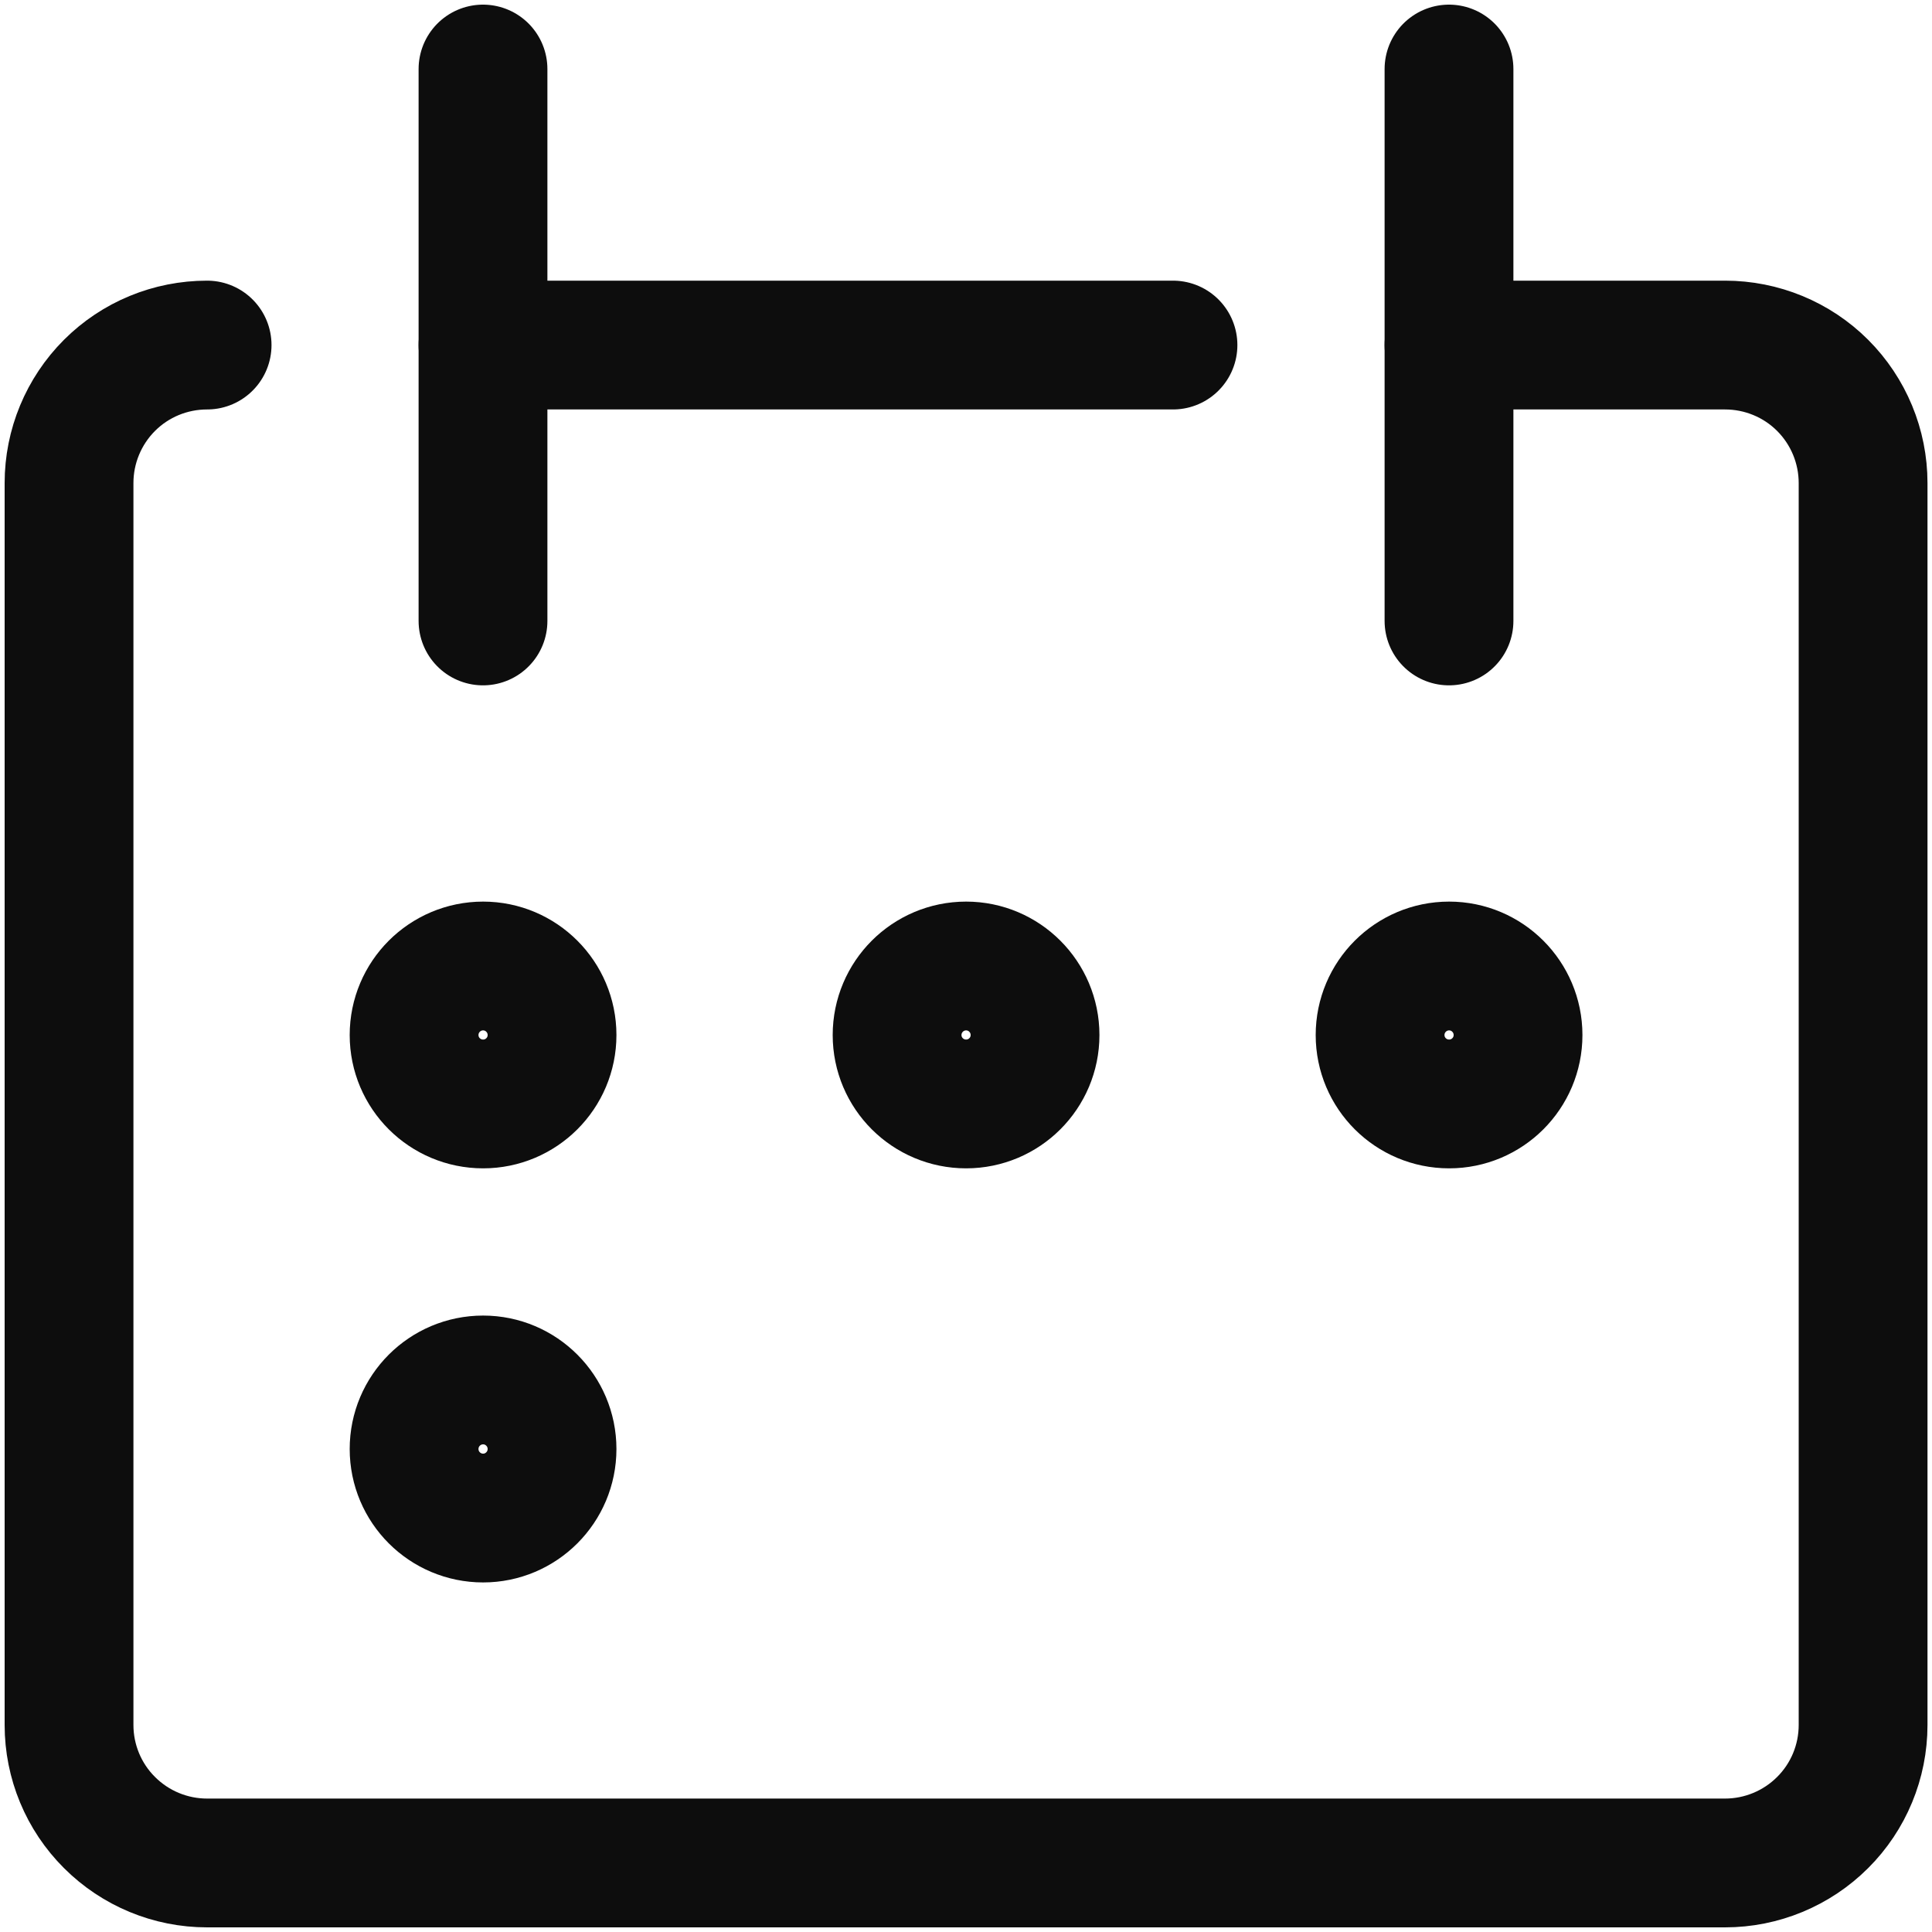
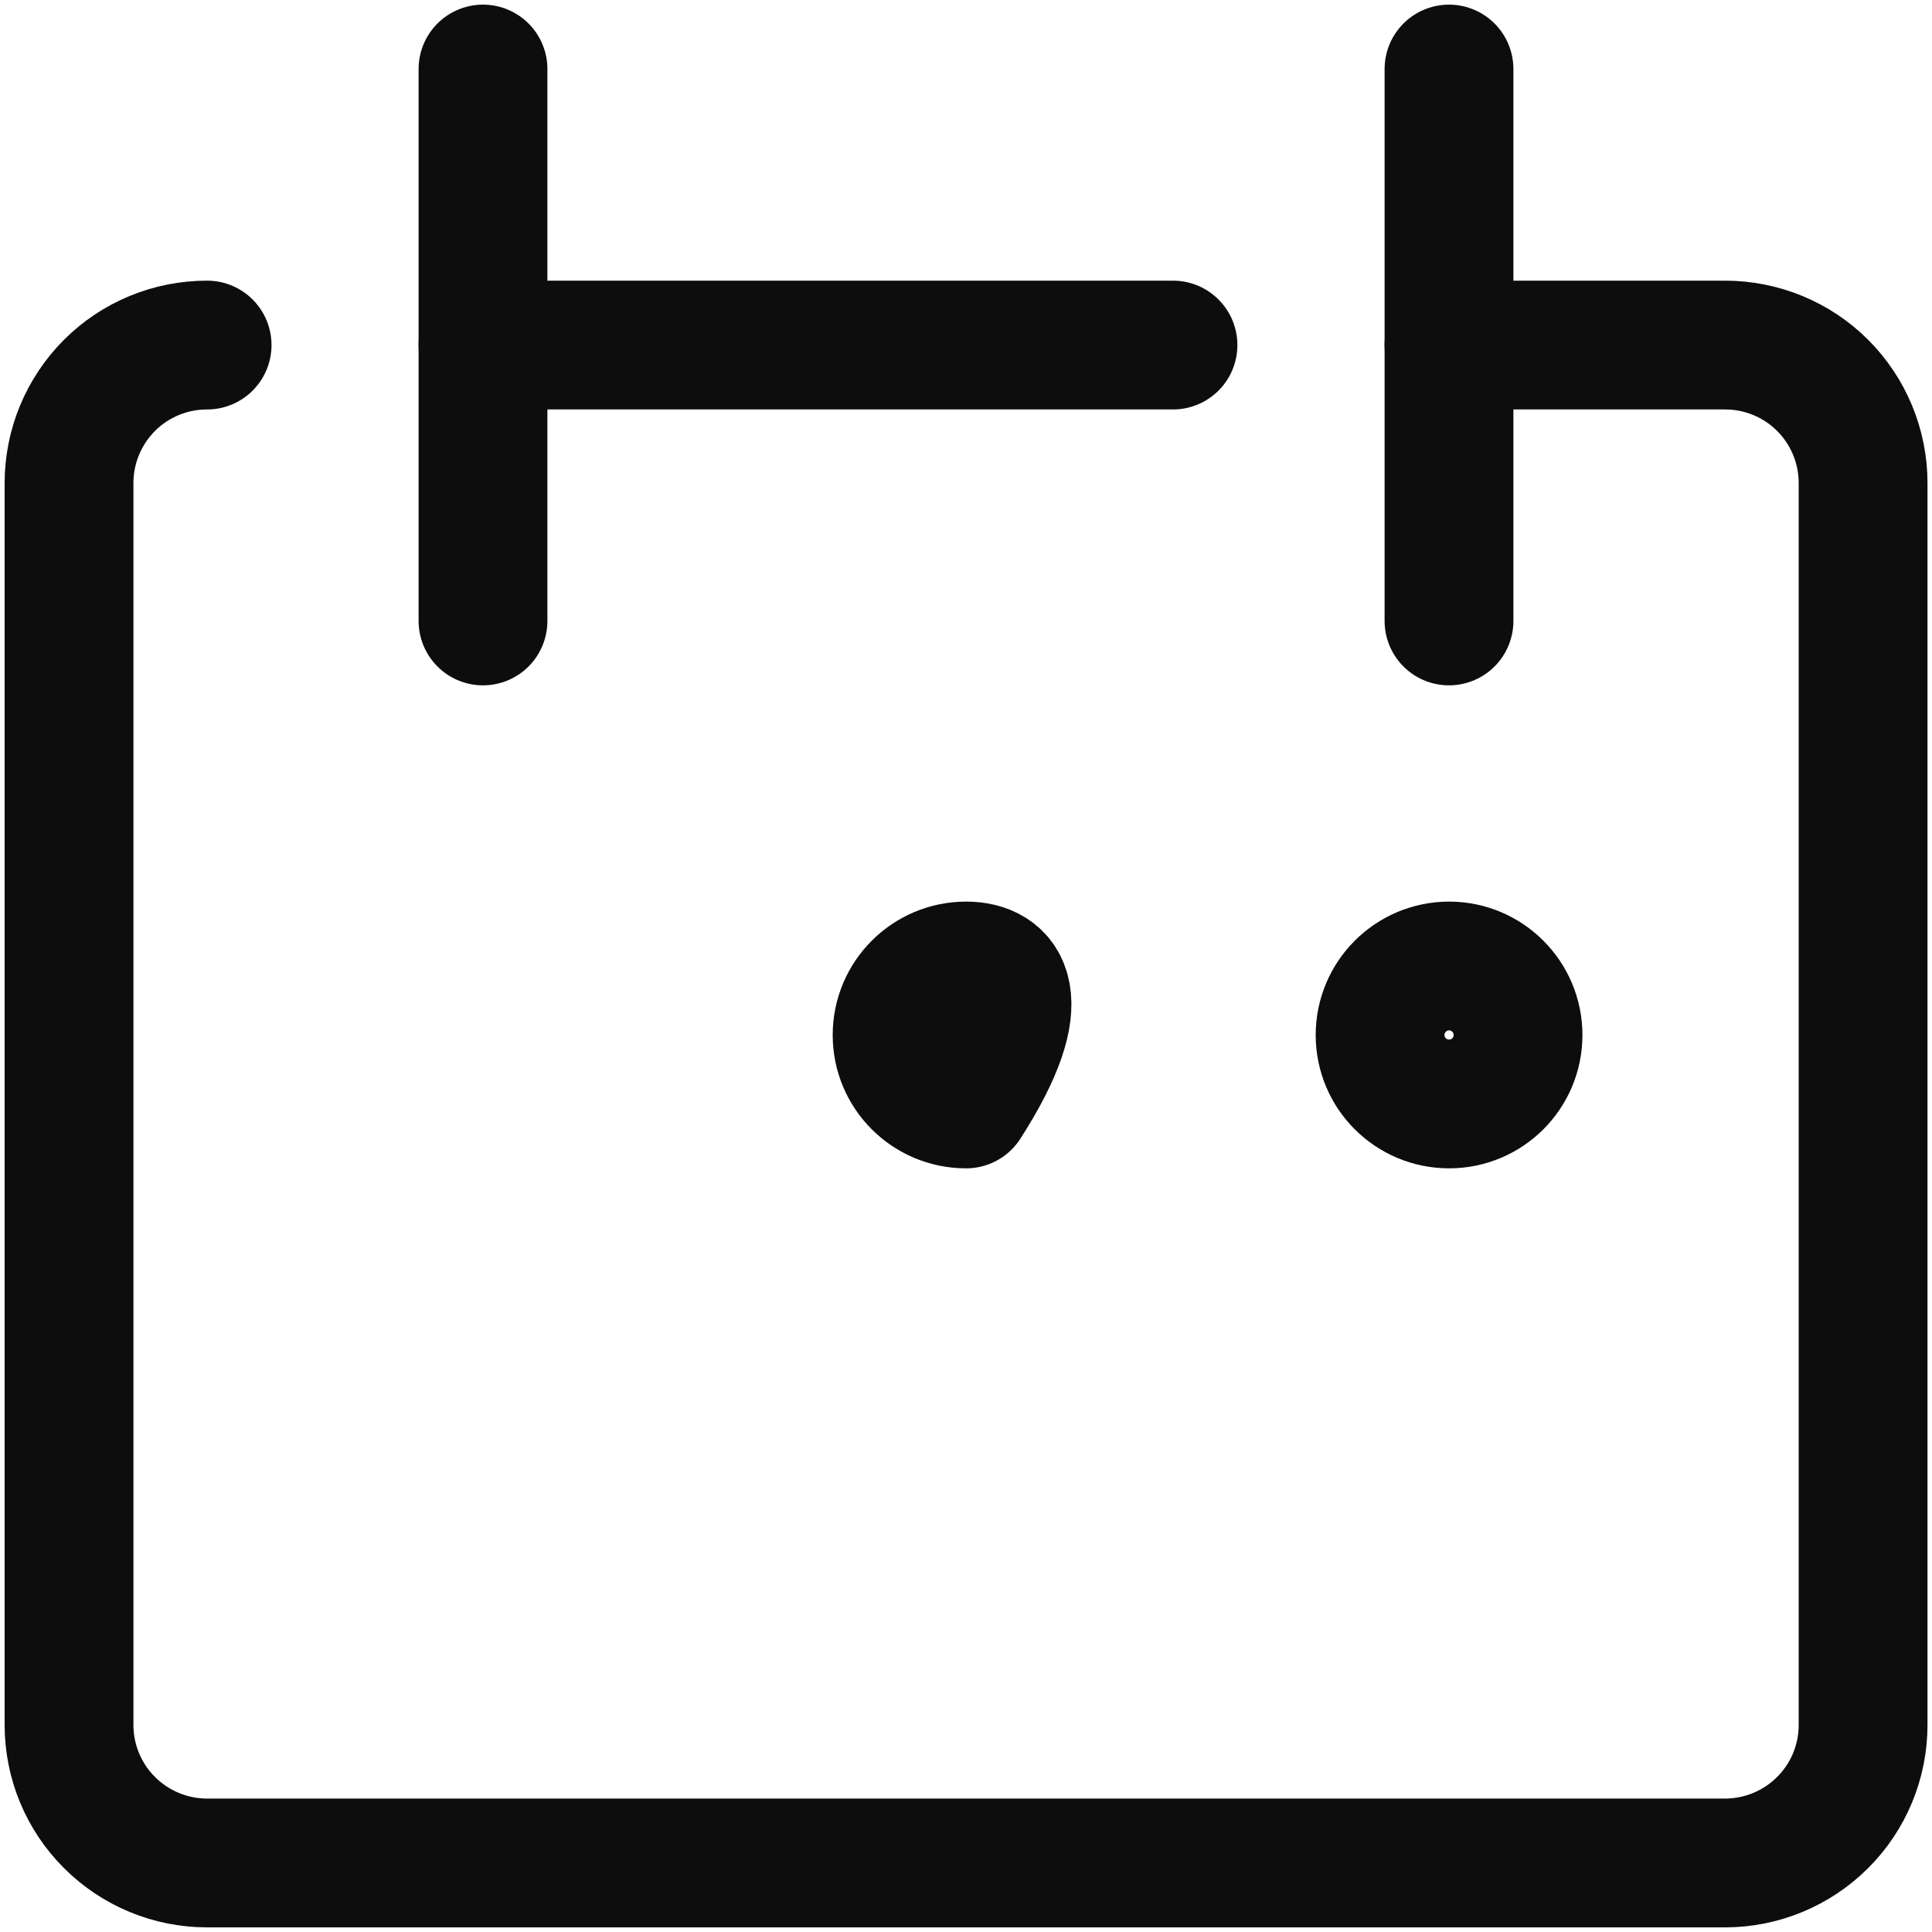
<svg xmlns="http://www.w3.org/2000/svg" width="15" height="15" viewBox="0 0 15 15" fill="none">
  <g clip-path="url(#clip0_580_1819)">
    <path d="M1.608 2.679C1.323 2.679 1.051 2.791 0.85 2.992C0.649 3.193 0.536 3.466 0.536 3.75V13.393C0.536 13.677 0.649 13.95 0.85 14.15C1.051 14.351 1.323 14.464 1.608 14.464H13.393C13.677 14.464 13.95 14.351 14.151 14.15C14.352 13.95 14.465 13.677 14.465 13.393V3.75C14.465 3.466 14.352 3.193 14.151 2.992C13.95 2.791 13.677 2.679 13.393 2.679H11.25" stroke="#0D0D0D" stroke-linecap="round" stroke-linejoin="round" />
    <path d="M3.75 0.536V4.821" stroke="#0D0D0D" stroke-linecap="round" stroke-linejoin="round" />
    <path d="M11.25 0.536V4.821" stroke="#0D0D0D" stroke-linecap="round" stroke-linejoin="round" />
    <path d="M3.75 2.679H9.107" stroke="#0D0D0D" stroke-linecap="round" stroke-linejoin="round" />
-     <path d="M3.751 8.571C4.046 8.571 4.286 8.332 4.286 8.036C4.286 7.74 4.046 7.5 3.751 7.5C3.455 7.5 3.215 7.74 3.215 8.036C3.215 8.332 3.455 8.571 3.751 8.571Z" stroke="#0D0D0D" stroke-linecap="round" stroke-linejoin="round" />
-     <path d="M7.501 8.571C7.796 8.571 8.036 8.332 8.036 8.036C8.036 7.74 7.796 7.5 7.501 7.5C7.205 7.5 6.965 7.74 6.965 8.036C6.965 8.332 7.205 8.571 7.501 8.571Z" stroke="#0D0D0D" stroke-linecap="round" stroke-linejoin="round" />
+     <path d="M7.501 8.571C8.036 7.74 7.796 7.5 7.501 7.5C7.205 7.5 6.965 7.74 6.965 8.036C6.965 8.332 7.205 8.571 7.501 8.571Z" stroke="#0D0D0D" stroke-linecap="round" stroke-linejoin="round" />
    <path d="M11.251 8.571C11.546 8.571 11.786 8.332 11.786 8.036C11.786 7.74 11.546 7.5 11.251 7.5C10.955 7.5 10.715 7.74 10.715 8.036C10.715 8.332 10.955 8.571 11.251 8.571Z" stroke="#0D0D0D" stroke-linecap="round" stroke-linejoin="round" />
-     <path d="M3.751 11.786C4.046 11.786 4.286 11.546 4.286 11.25C4.286 10.954 4.046 10.714 3.751 10.714C3.455 10.714 3.215 10.954 3.215 11.25C3.215 11.546 3.455 11.786 3.751 11.786Z" stroke="#0D0D0D" stroke-linecap="round" stroke-linejoin="round" />
  </g>
  <defs>
    <clipPath id="clip0_580_1819">
      <rect width="15" height="15" fill="white" />
    </clipPath>
  </defs>
</svg>